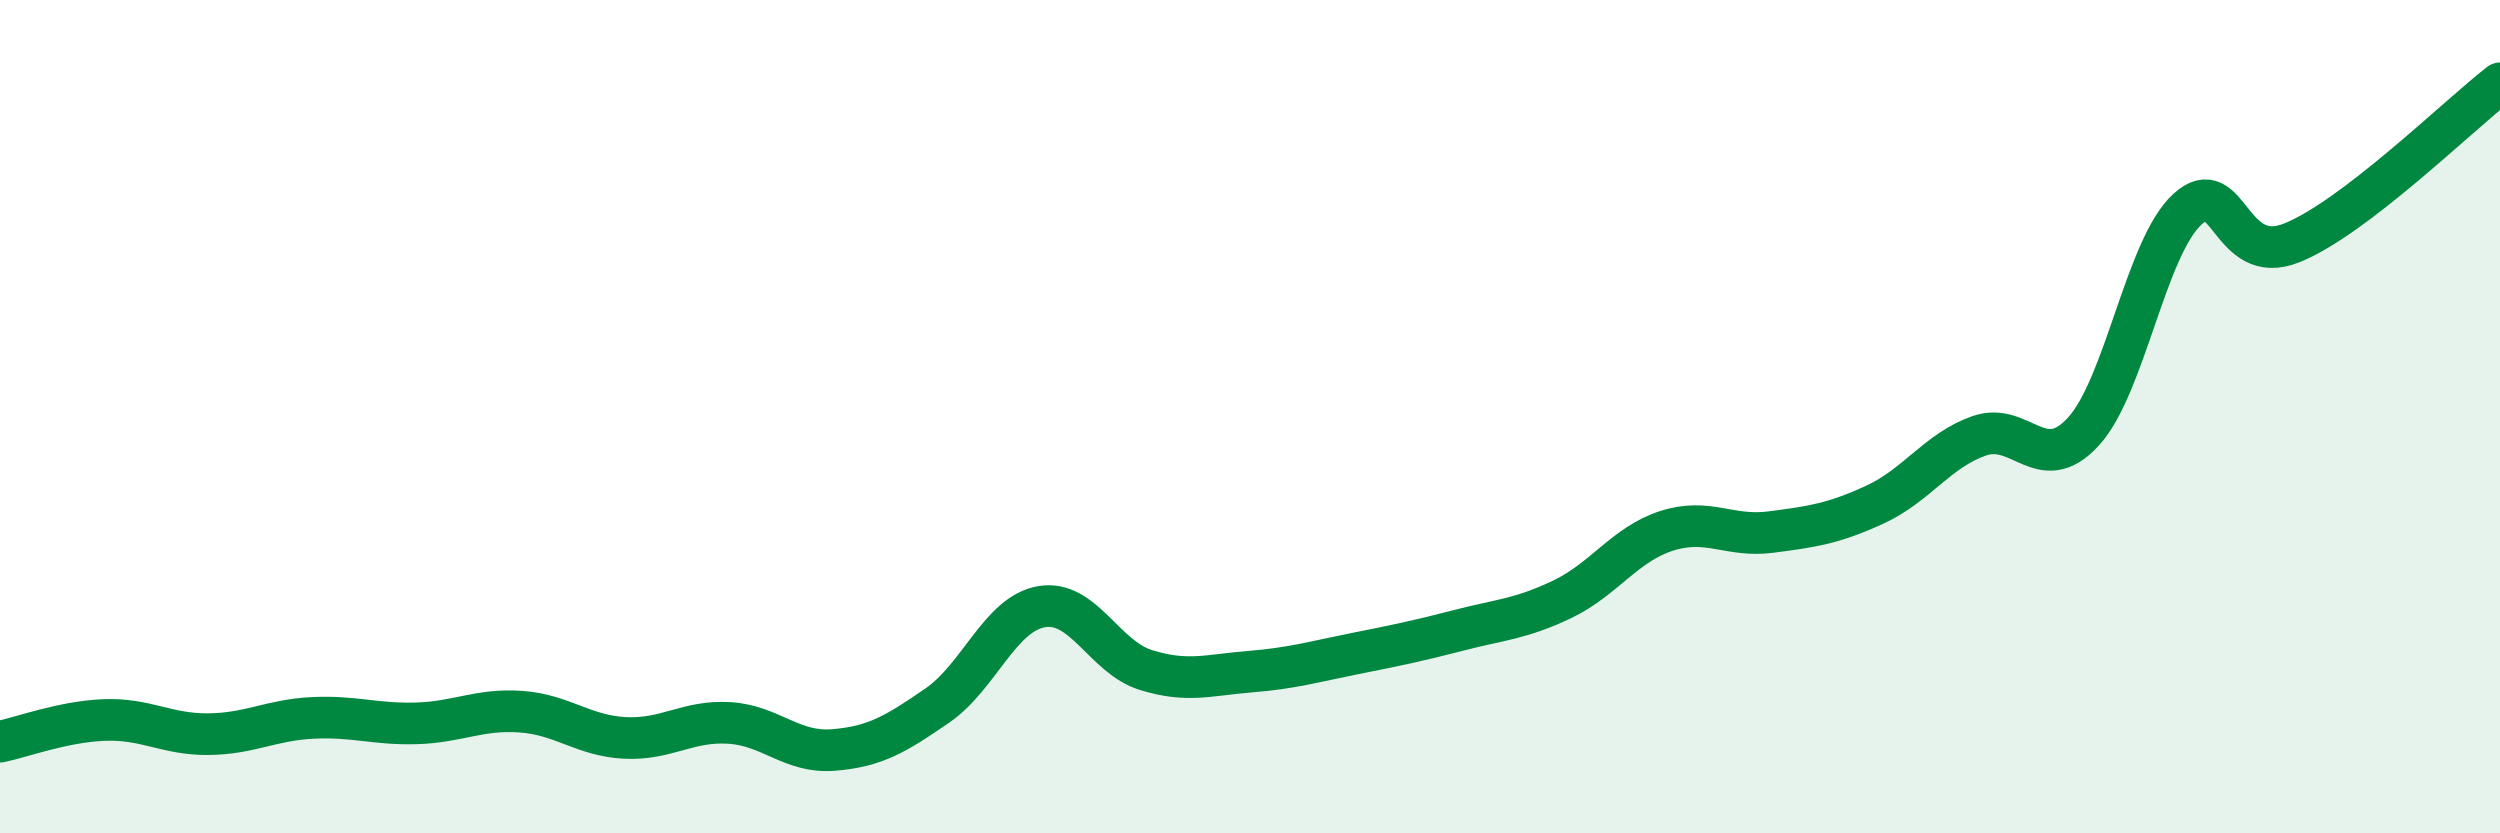
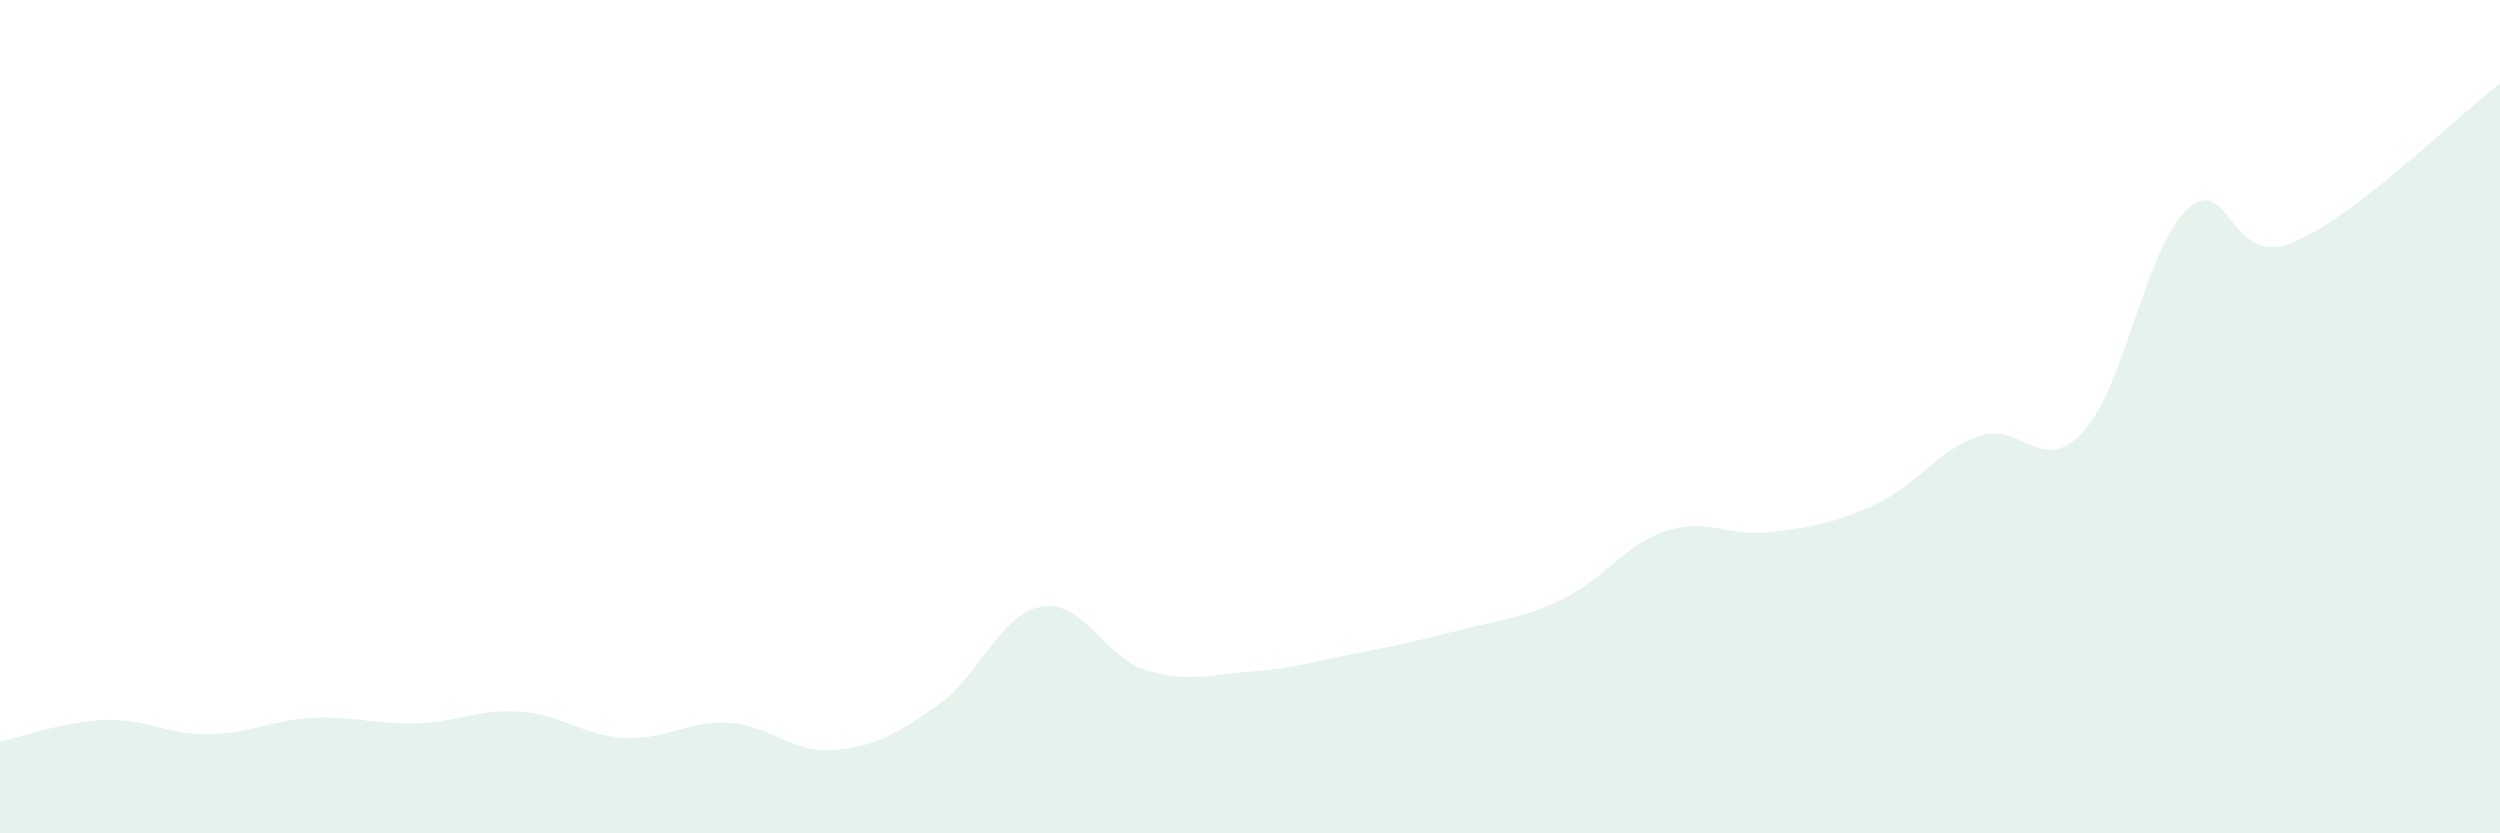
<svg xmlns="http://www.w3.org/2000/svg" width="60" height="20" viewBox="0 0 60 20">
  <path d="M 0,17.8 C 0.5,17.7 1.5,17.32 2.5,17.28 C 3.5,17.24 4,17.63 5,17.62 C 6,17.61 6.5,17.28 7.5,17.23 C 8.5,17.18 9,17.39 10,17.36 C 11,17.33 11.5,17.01 12.5,17.08 C 13.5,17.15 14,17.66 15,17.71 C 16,17.76 16.5,17.29 17.5,17.35 C 18.5,17.41 19,18.08 20,18 C 21,17.92 21.5,17.62 22.5,16.93 C 23.5,16.24 24,14.73 25,14.56 C 26,14.39 26.5,15.77 27.5,16.08 C 28.5,16.39 29,16.2 30,16.12 C 31,16.04 31.5,15.89 32.5,15.69 C 33.5,15.49 34,15.39 35,15.13 C 36,14.87 36.5,14.86 37.5,14.38 C 38.5,13.9 39,13.06 40,12.74 C 41,12.42 41.5,12.9 42.5,12.77 C 43.5,12.64 44,12.57 45,12.11 C 46,11.65 46.5,10.81 47.5,10.46 C 48.5,10.11 49,11.45 50,10.36 C 51,9.27 51.5,5.93 52.5,5.02 C 53.5,4.11 53.5,6.43 55,5.83 C 56.5,5.23 59,2.77 60,2L60 20L0 20Z" fill="#008740" opacity="0.1" stroke-linecap="round" stroke-linejoin="round" />
-   <path d="M 0,17.8 C 0.5,17.7 1.5,17.32 2.5,17.28 C 3.5,17.24 4,17.63 5,17.62 C 6,17.61 6.5,17.28 7.5,17.23 C 8.5,17.18 9,17.39 10,17.36 C 11,17.33 11.5,17.01 12.5,17.08 C 13.5,17.15 14,17.66 15,17.71 C 16,17.76 16.5,17.29 17.5,17.35 C 18.5,17.41 19,18.08 20,18 C 21,17.92 21.5,17.62 22.5,16.93 C 23.5,16.24 24,14.73 25,14.56 C 26,14.39 26.5,15.77 27.5,16.08 C 28.5,16.39 29,16.2 30,16.12 C 31,16.04 31.5,15.89 32.5,15.69 C 33.5,15.49 34,15.39 35,15.13 C 36,14.87 36.5,14.86 37.5,14.38 C 38.5,13.9 39,13.06 40,12.74 C 41,12.42 41.5,12.9 42.5,12.77 C 43.5,12.64 44,12.57 45,12.11 C 46,11.65 46.5,10.81 47.5,10.46 C 48.5,10.11 49,11.45 50,10.36 C 51,9.27 51.5,5.93 52.5,5.02 C 53.5,4.11 53.5,6.43 55,5.83 C 56.5,5.23 59,2.77 60,2" stroke="#008740" stroke-width="1" fill="none" stroke-linecap="round" stroke-linejoin="round" />
</svg>